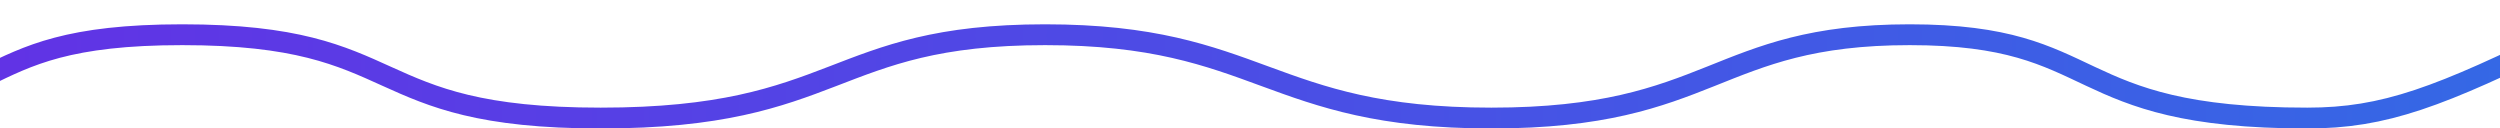
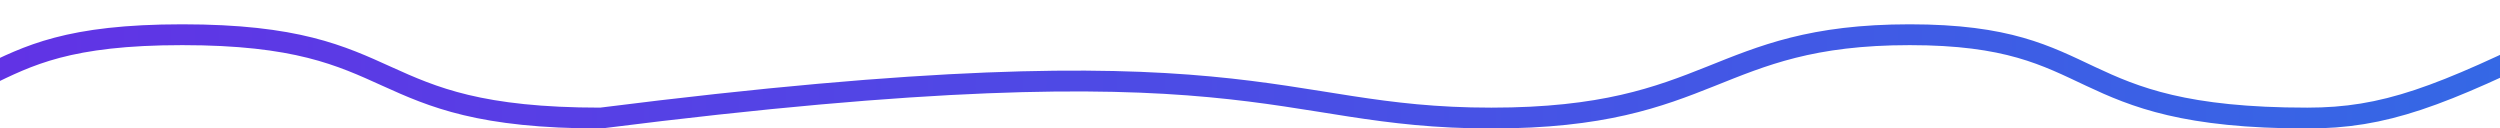
<svg xmlns="http://www.w3.org/2000/svg" width="1440" height="74" viewBox="0 0 1440 74" fill="none">
-   <path d="M-133 68.001C13.5 68.001 -26.5 20 105 20C236.5 20 207.5 68.001 346 68.001C484.5 68.001 478 20 602 20C726 20 730.5 68.001 859 68.001C987.5 68.001 987 20 1100 20C1213 20 1188.5 68.001 1329 68.001C1373.5 68.001 1405 56 1478 20C1546.93 -13.991 1630.83 22.833 1665.5 48" stroke="url(#paint0_linear_4167_75799)" stroke-width="12" />
+   <path d="M-133 68.001C13.5 68.001 -26.5 20 105 20C236.5 20 207.5 68.001 346 68.001C726 20 730.5 68.001 859 68.001C987.5 68.001 987 20 1100 20C1213 20 1188.5 68.001 1329 68.001C1373.5 68.001 1405 56 1478 20C1546.93 -13.991 1630.83 22.833 1665.5 48" stroke="url(#paint0_linear_4167_75799)" stroke-width="12" />
  <defs>
    <linearGradient id="paint0_linear_4167_75799" x1="-133" y1="37.142" x2="1665.5" y2="37.142" gradientUnits="userSpaceOnUse">
      <stop stop-color="#652EE5" />
      <stop offset="1" stop-color="#2E70E5" />
    </linearGradient>
  </defs>
</svg>